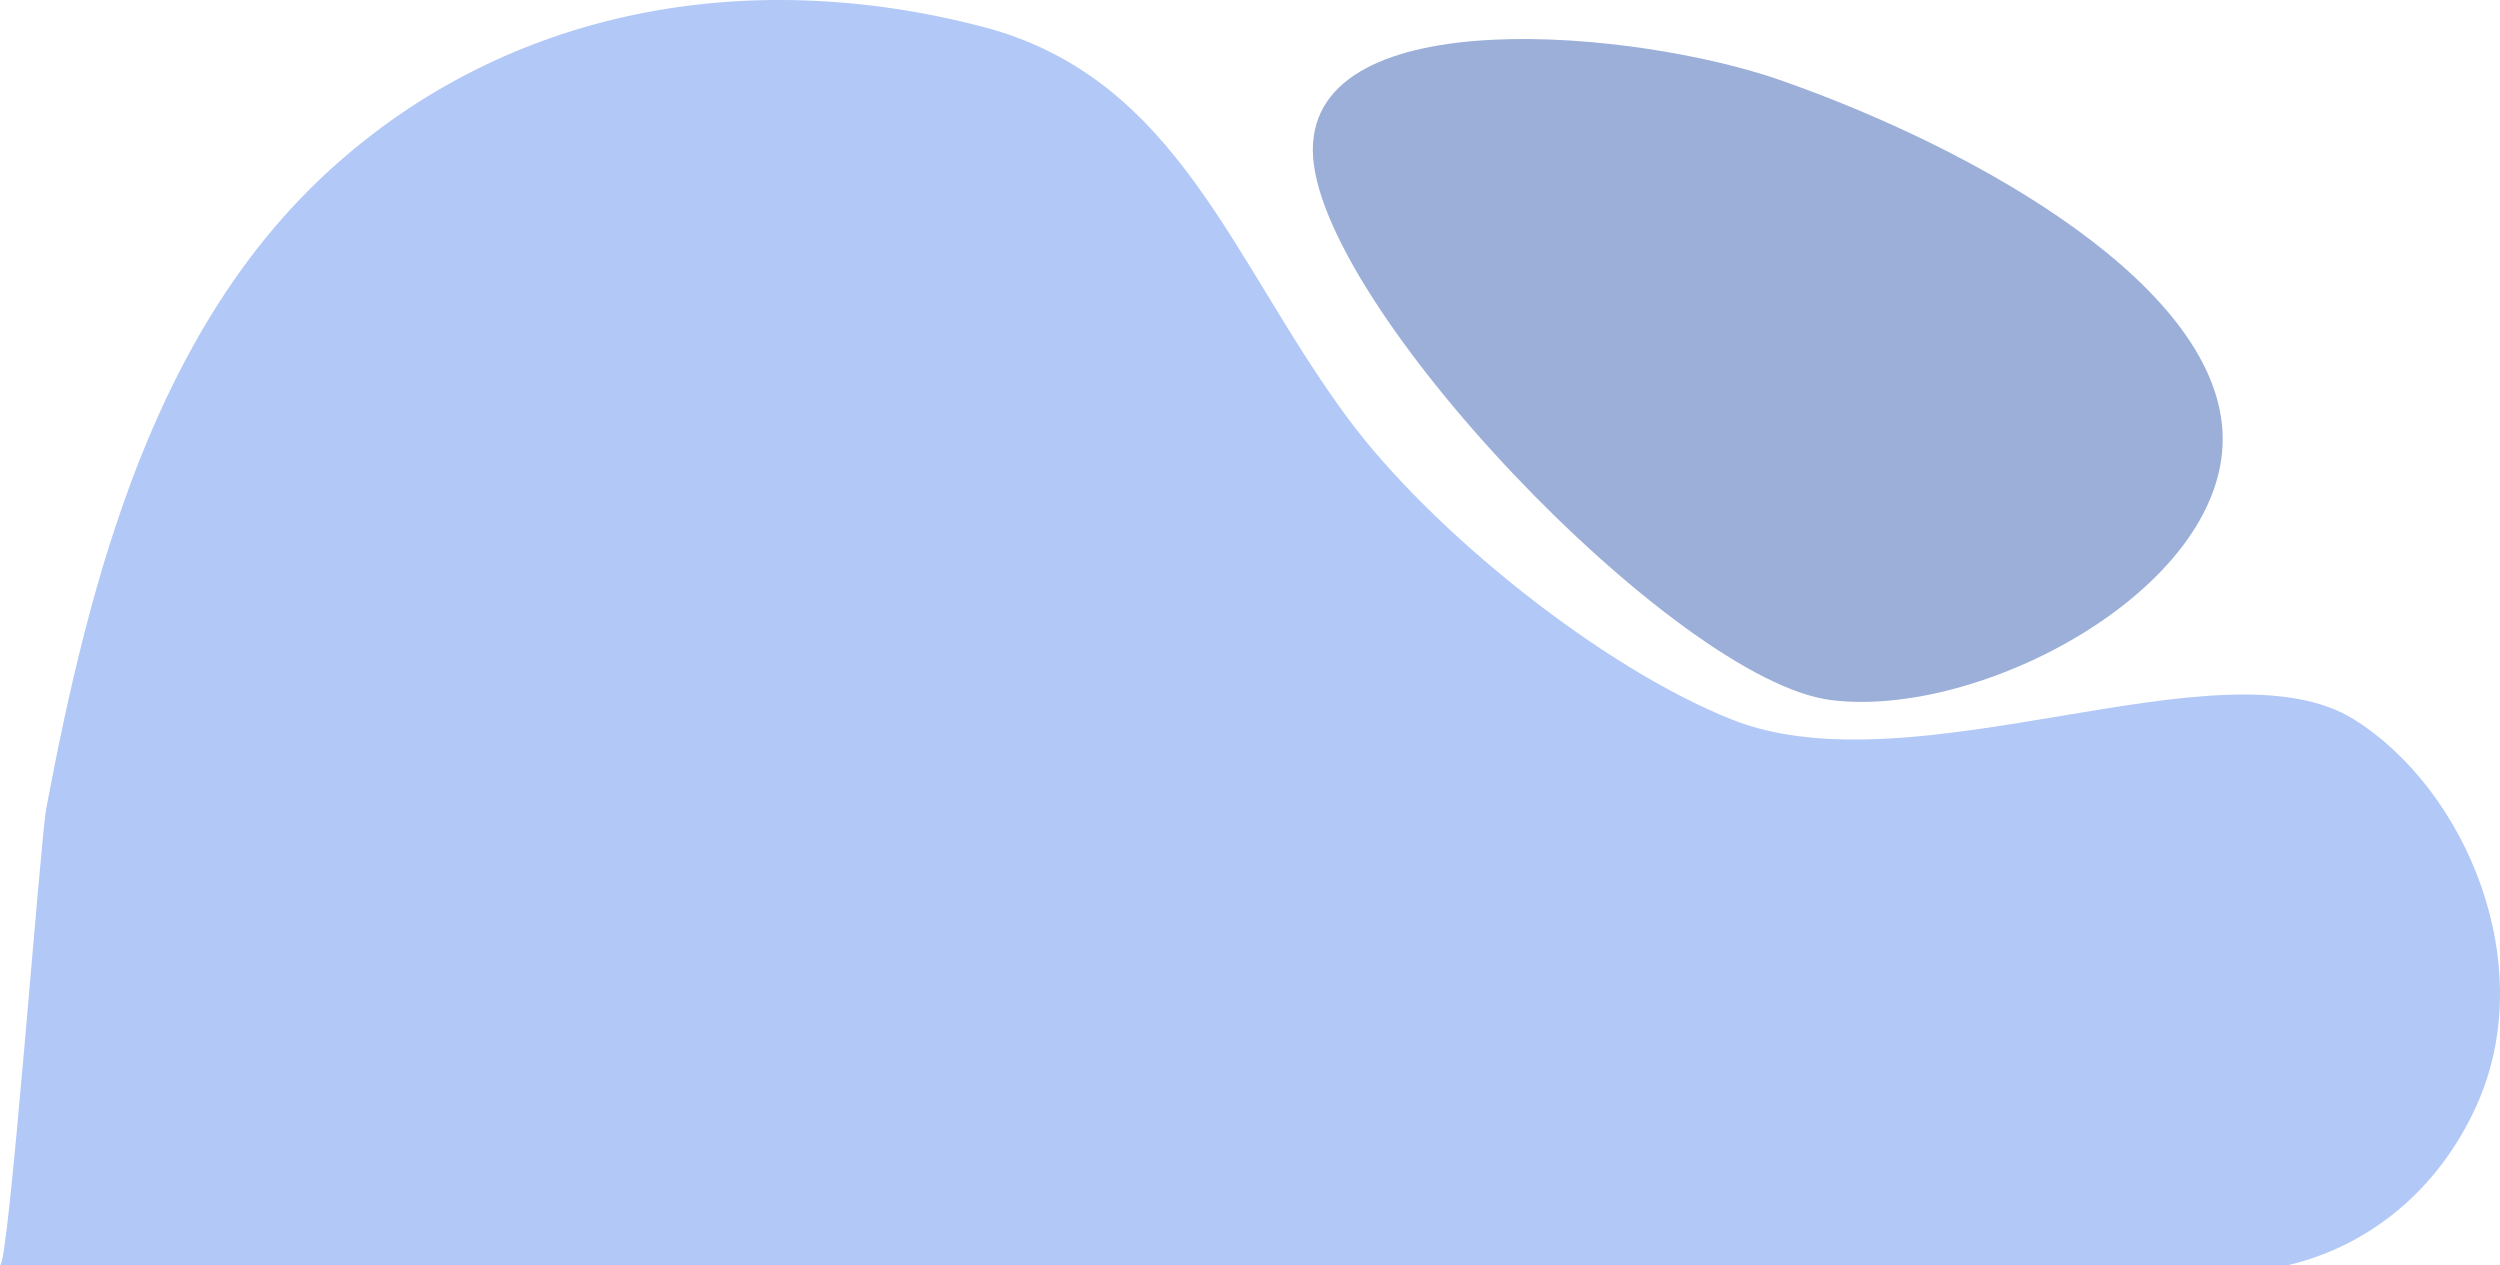
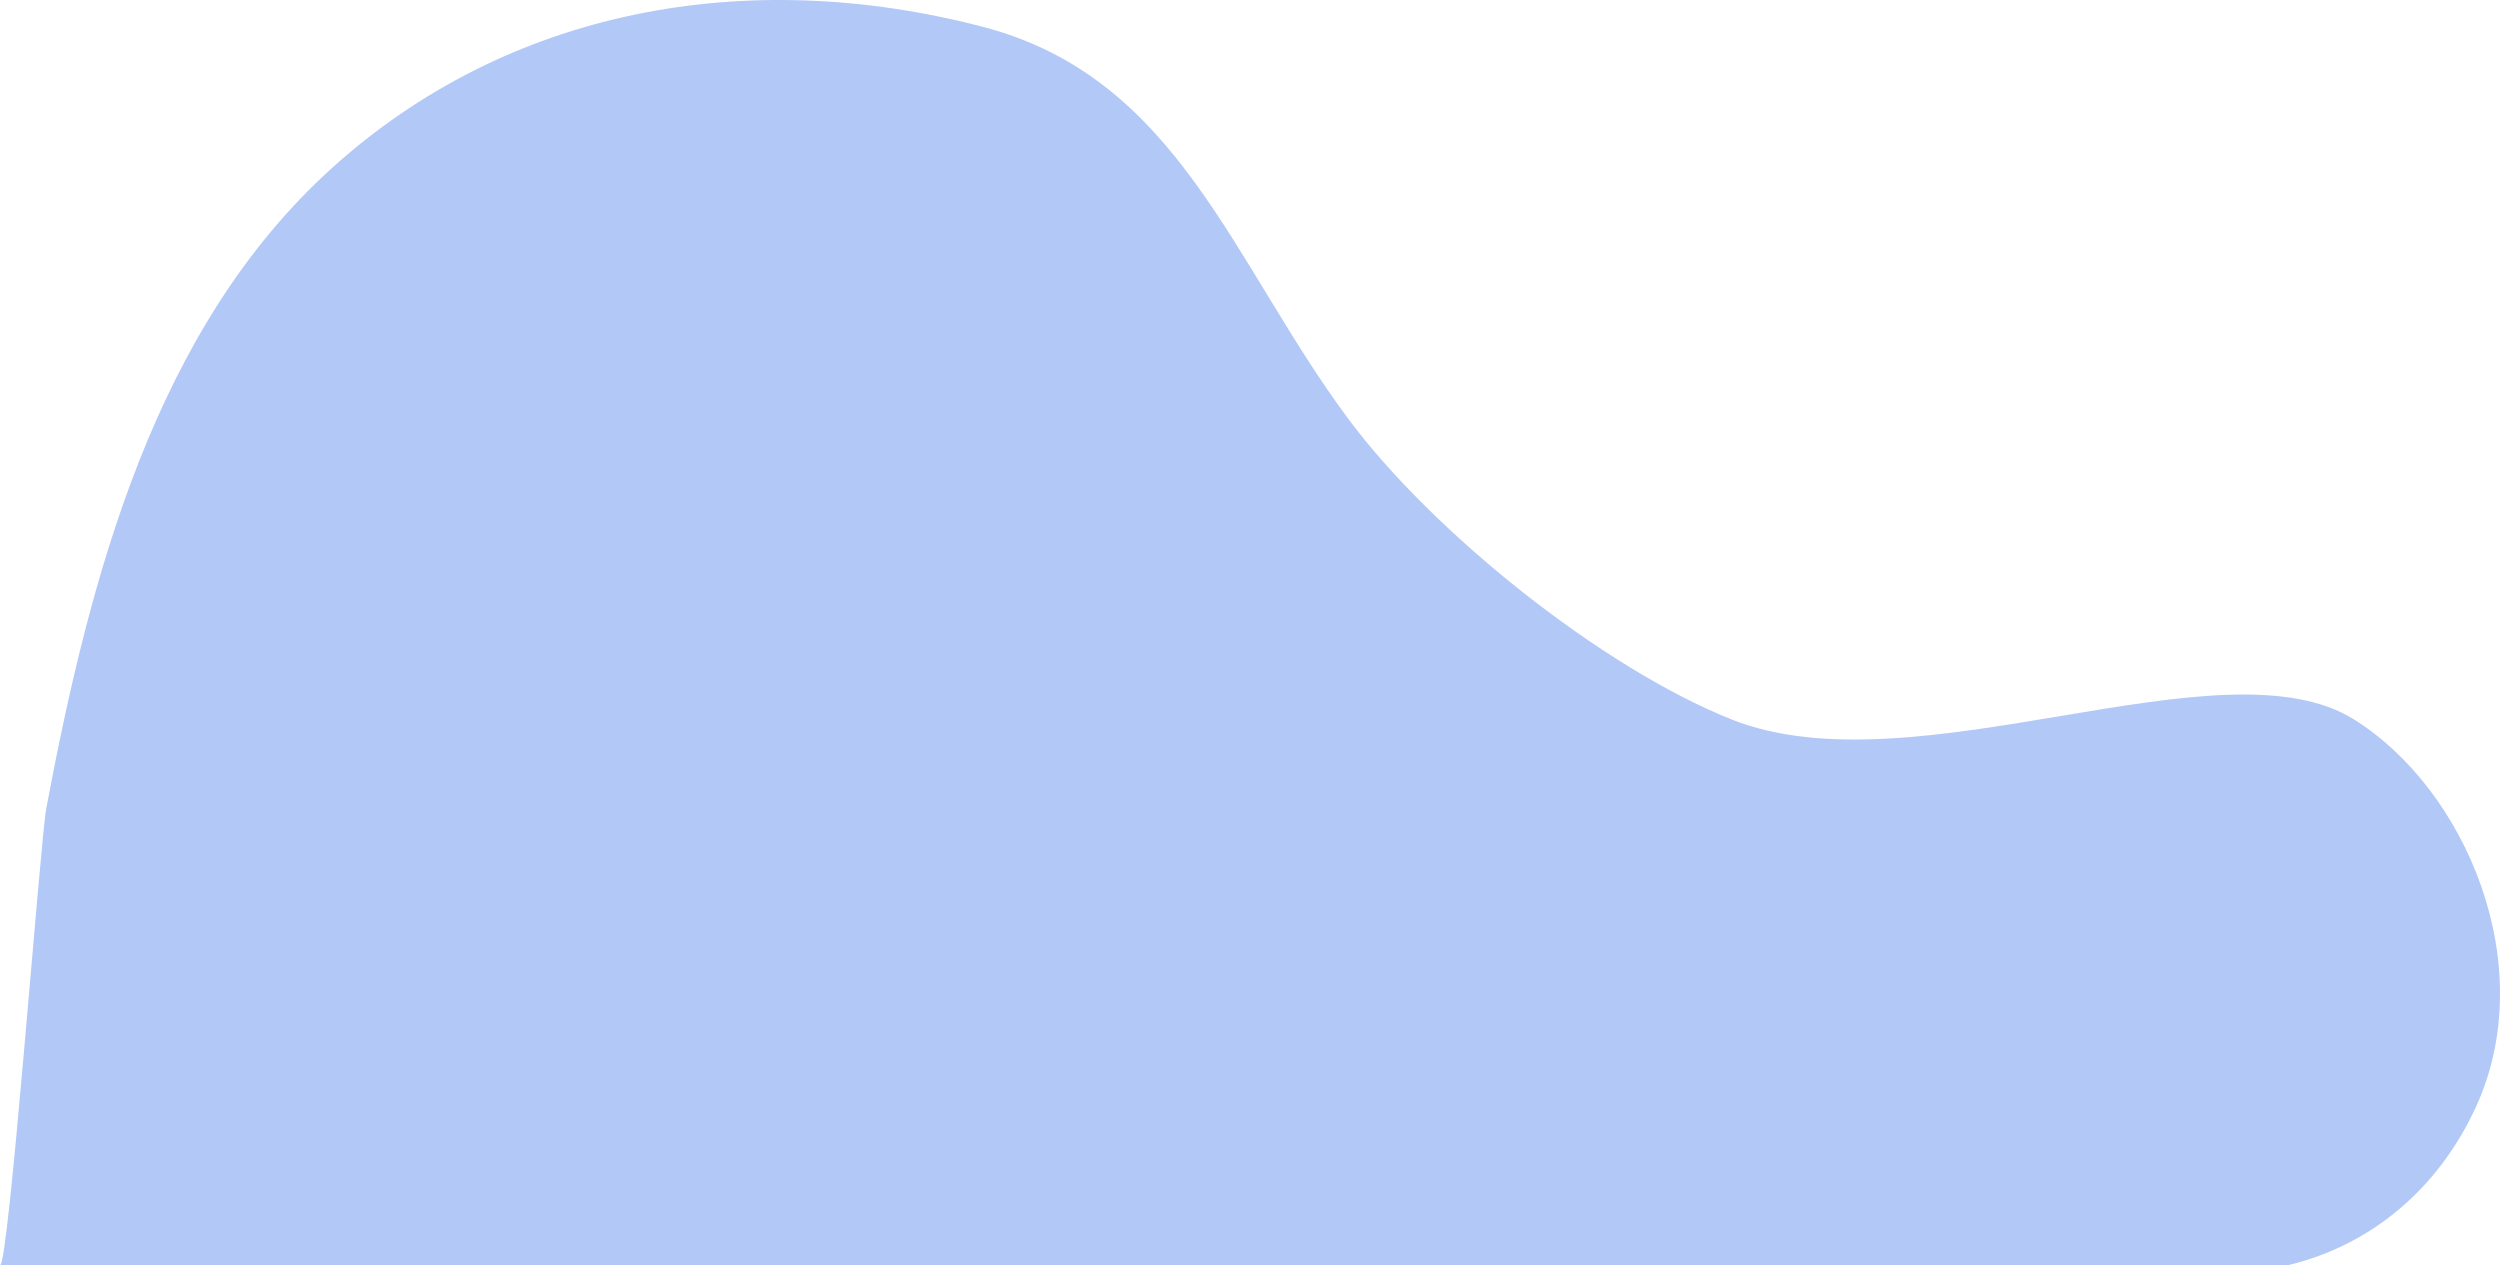
<svg xmlns="http://www.w3.org/2000/svg" viewBox="0 0 577 292">
  <defs>
    <style>.cls-1{fill:#9bafd9;}.cls-2{fill:#b2c8f7;}</style>
  </defs>
  <g id="Capa_2" data-name="Capa 2">
    <g id="Capa_1-2" data-name="Capa 1">
-       <path class="cls-1" d="M513,101.33c0,34.83-55.86,64.59-90.4,60.25C386.74,157.07,303,69.44,303,34.61S377.86,7,410.73,18.44C456.68,34.47,513,66.51,513,101.33Z" />
      <path class="cls-2" d="M0,292c2,.76,9.28-98,10.69-105.48C20.79,132.91,35.8,75.65,76.6,38.8,117,2.28,171.93-8.14,226.83,6.19,272.08,18,284.3,60.52,311.23,96.73c19.4,26.08,58.42,57.37,88.45,69.33,42.22,16.82,113.13-19.1,143.65,0,25.8,16.15,43.08,56.75,28.13,89.39-8.75,19.09-24.38,32-43.37,36.55Z" />
    </g>
  </g>
</svg>